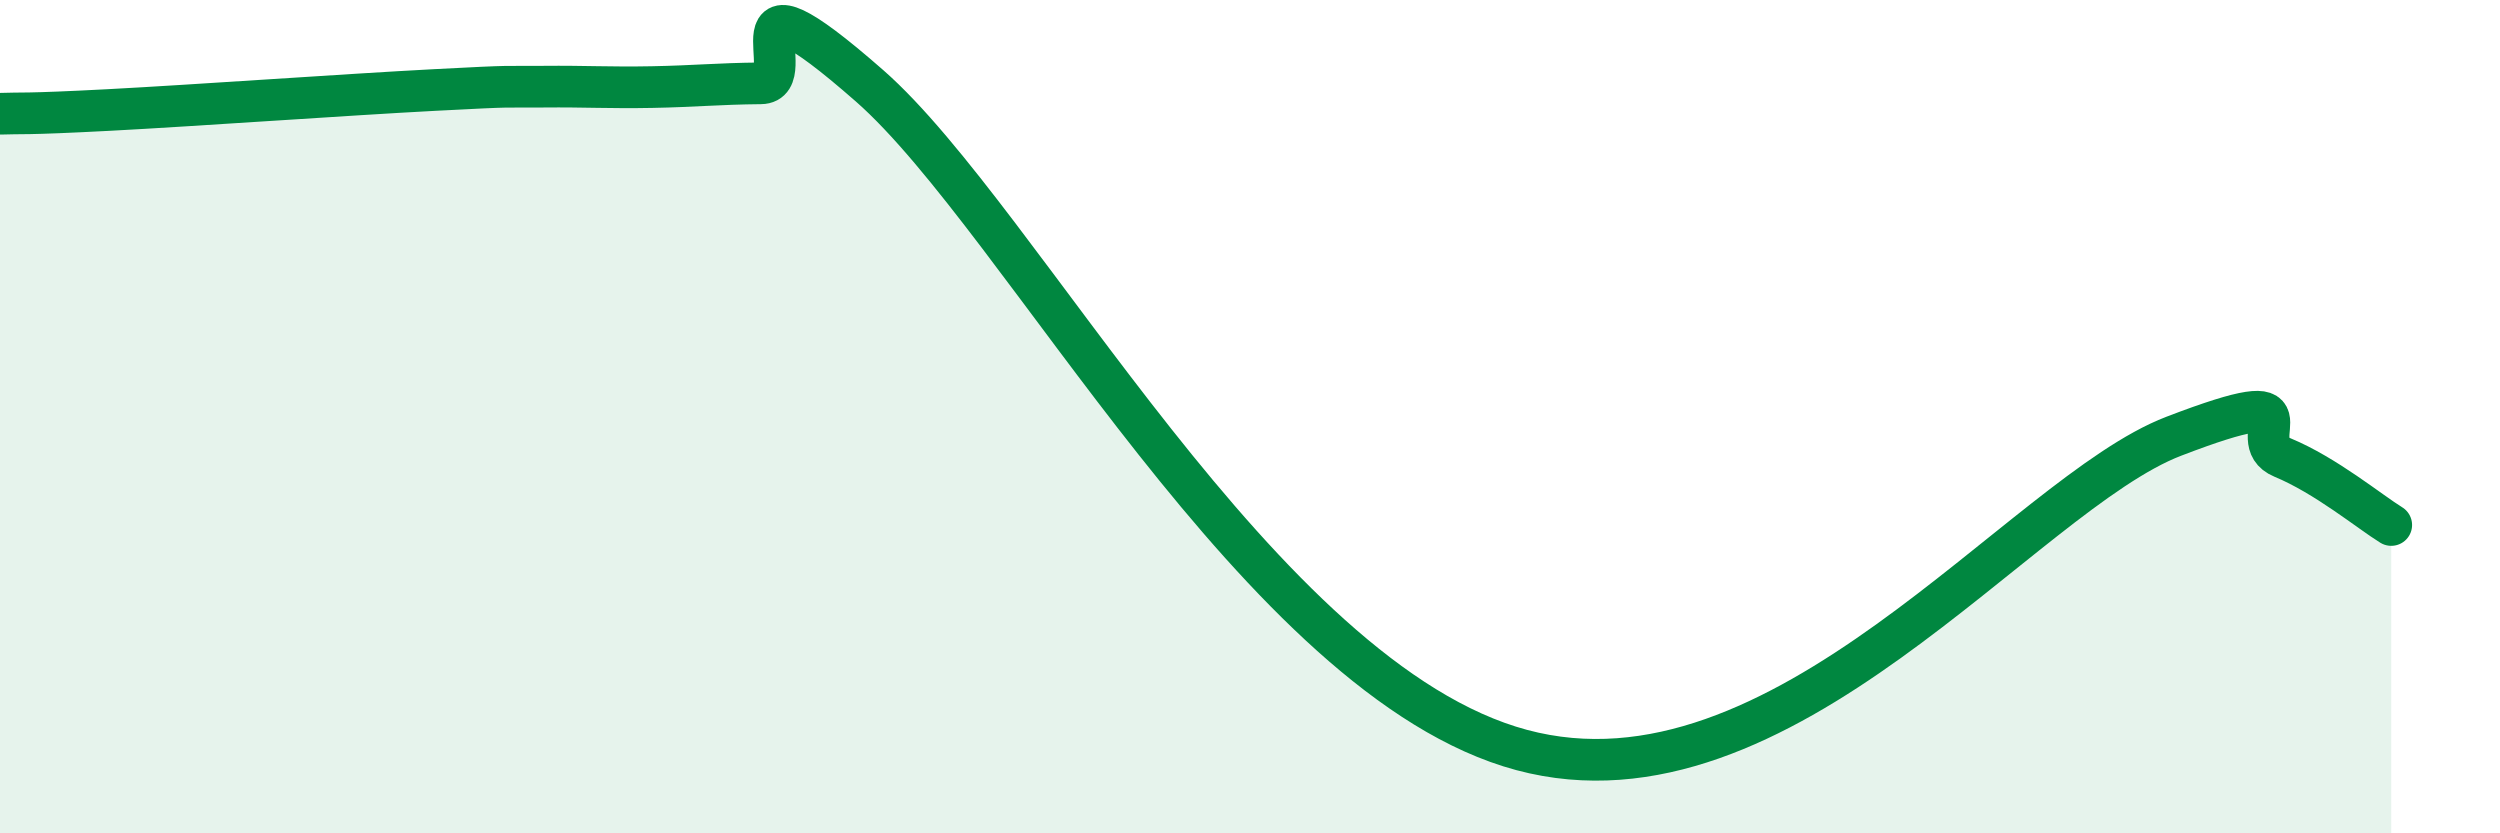
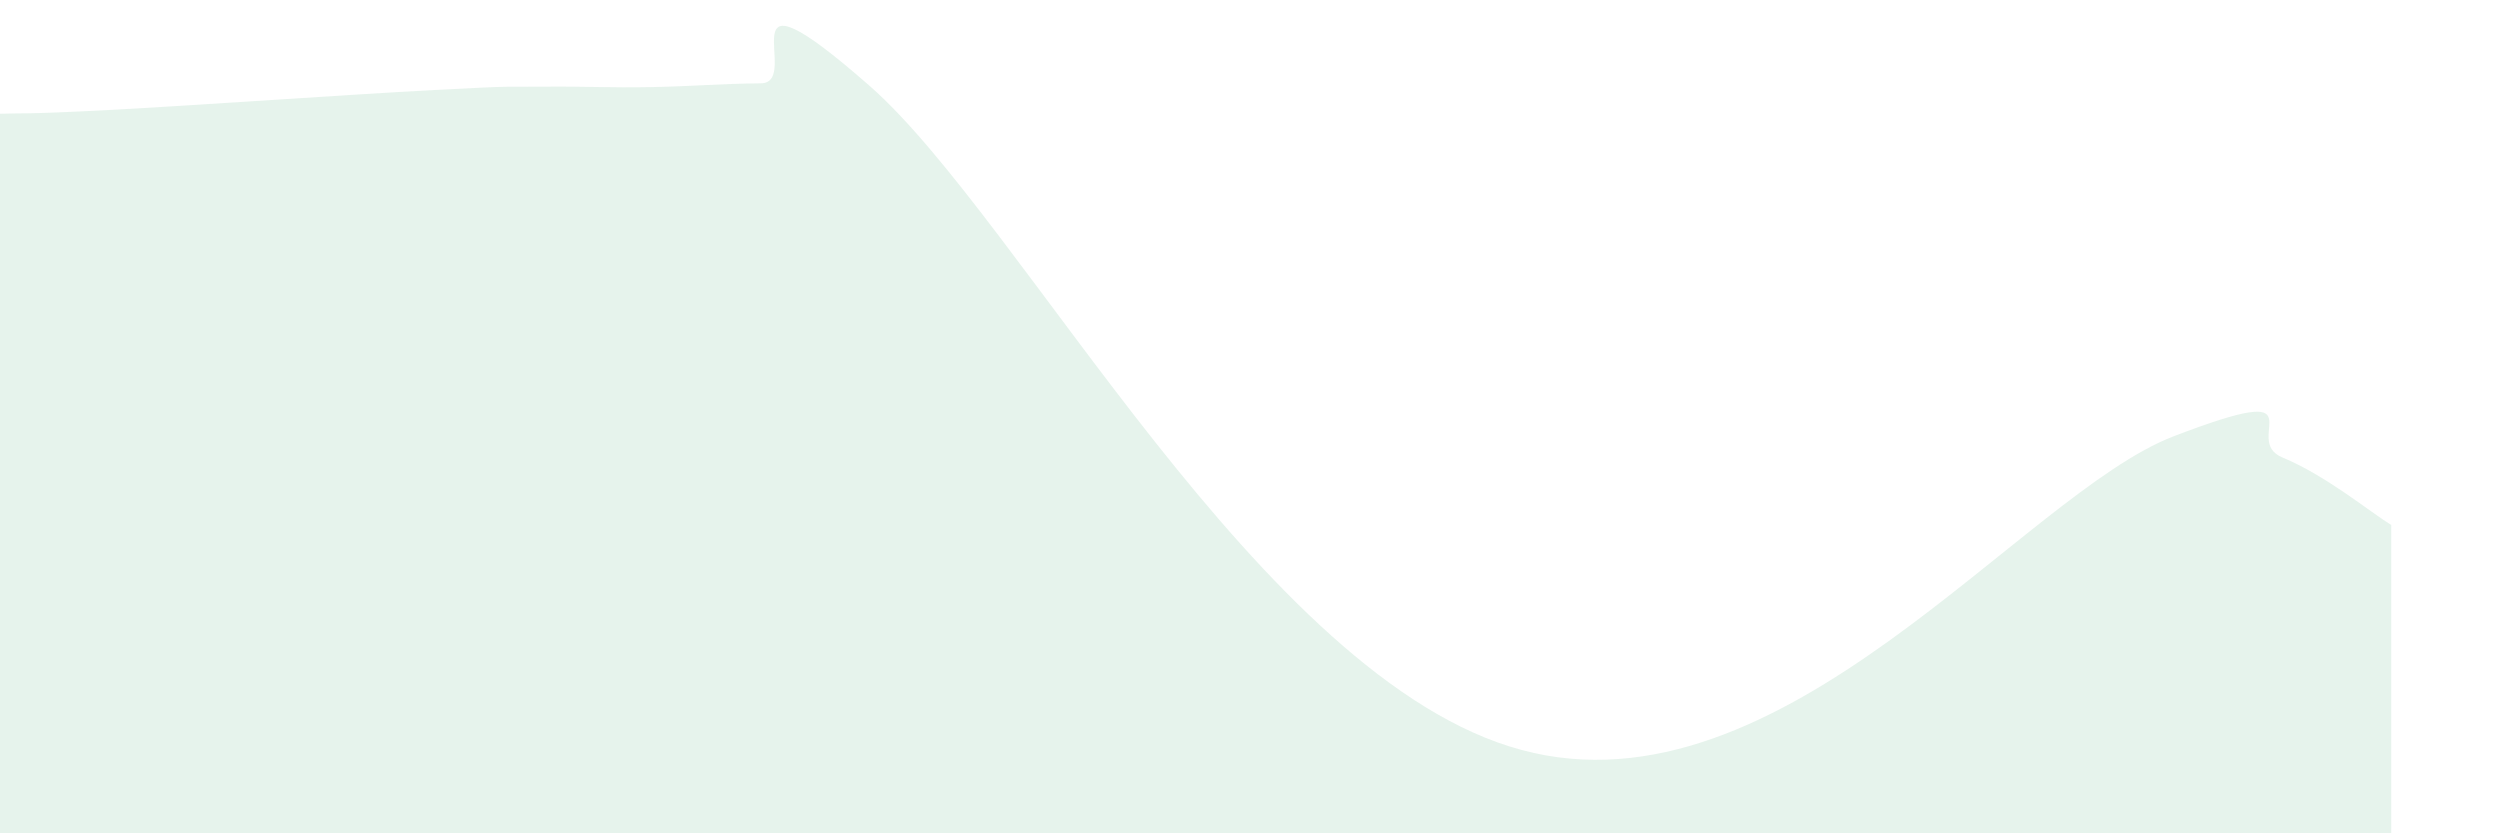
<svg xmlns="http://www.w3.org/2000/svg" width="60" height="20" viewBox="0 0 60 20">
  <path d="M 0,2.73 C 0.52,2.71 0.52,2.75 2.61,2.64 C 4.7,2.53 8.34,2.27 10.43,2.16 C 12.52,2.05 12,2.09 13.04,2.08 C 14.08,2.07 14.61,2.11 15.65,2.09 C 16.69,2.07 17.22,2.01 18.26,2 C 19.3,1.99 17.22,-1.14 20.87,2.06 C 24.52,5.26 30.26,16.32 36.52,18 C 42.78,19.68 48.52,11.87 52.17,10.47 C 55.82,9.07 53.74,10.55 54.78,10.98 C 55.82,11.41 56.87,12.28 57.39,12.6L57.39 20L0 20Z" fill="#008740" opacity="0.1" stroke-linecap="round" stroke-linejoin="round" />
-   <path d="M 0,2.73 C 0.52,2.71 0.52,2.75 2.61,2.64 C 4.7,2.53 8.34,2.27 10.43,2.16 C 12.52,2.05 12,2.09 13.04,2.08 C 14.08,2.07 14.61,2.11 15.65,2.09 C 16.69,2.07 17.22,2.01 18.26,2 C 19.3,1.99 17.22,-1.14 20.87,2.06 C 24.52,5.26 30.26,16.32 36.52,18 C 42.78,19.68 48.52,11.87 52.17,10.47 C 55.82,9.07 53.74,10.55 54.78,10.98 C 55.82,11.41 56.87,12.28 57.39,12.6" stroke="#008740" stroke-width="1" fill="none" stroke-linecap="round" stroke-linejoin="round" />
</svg>